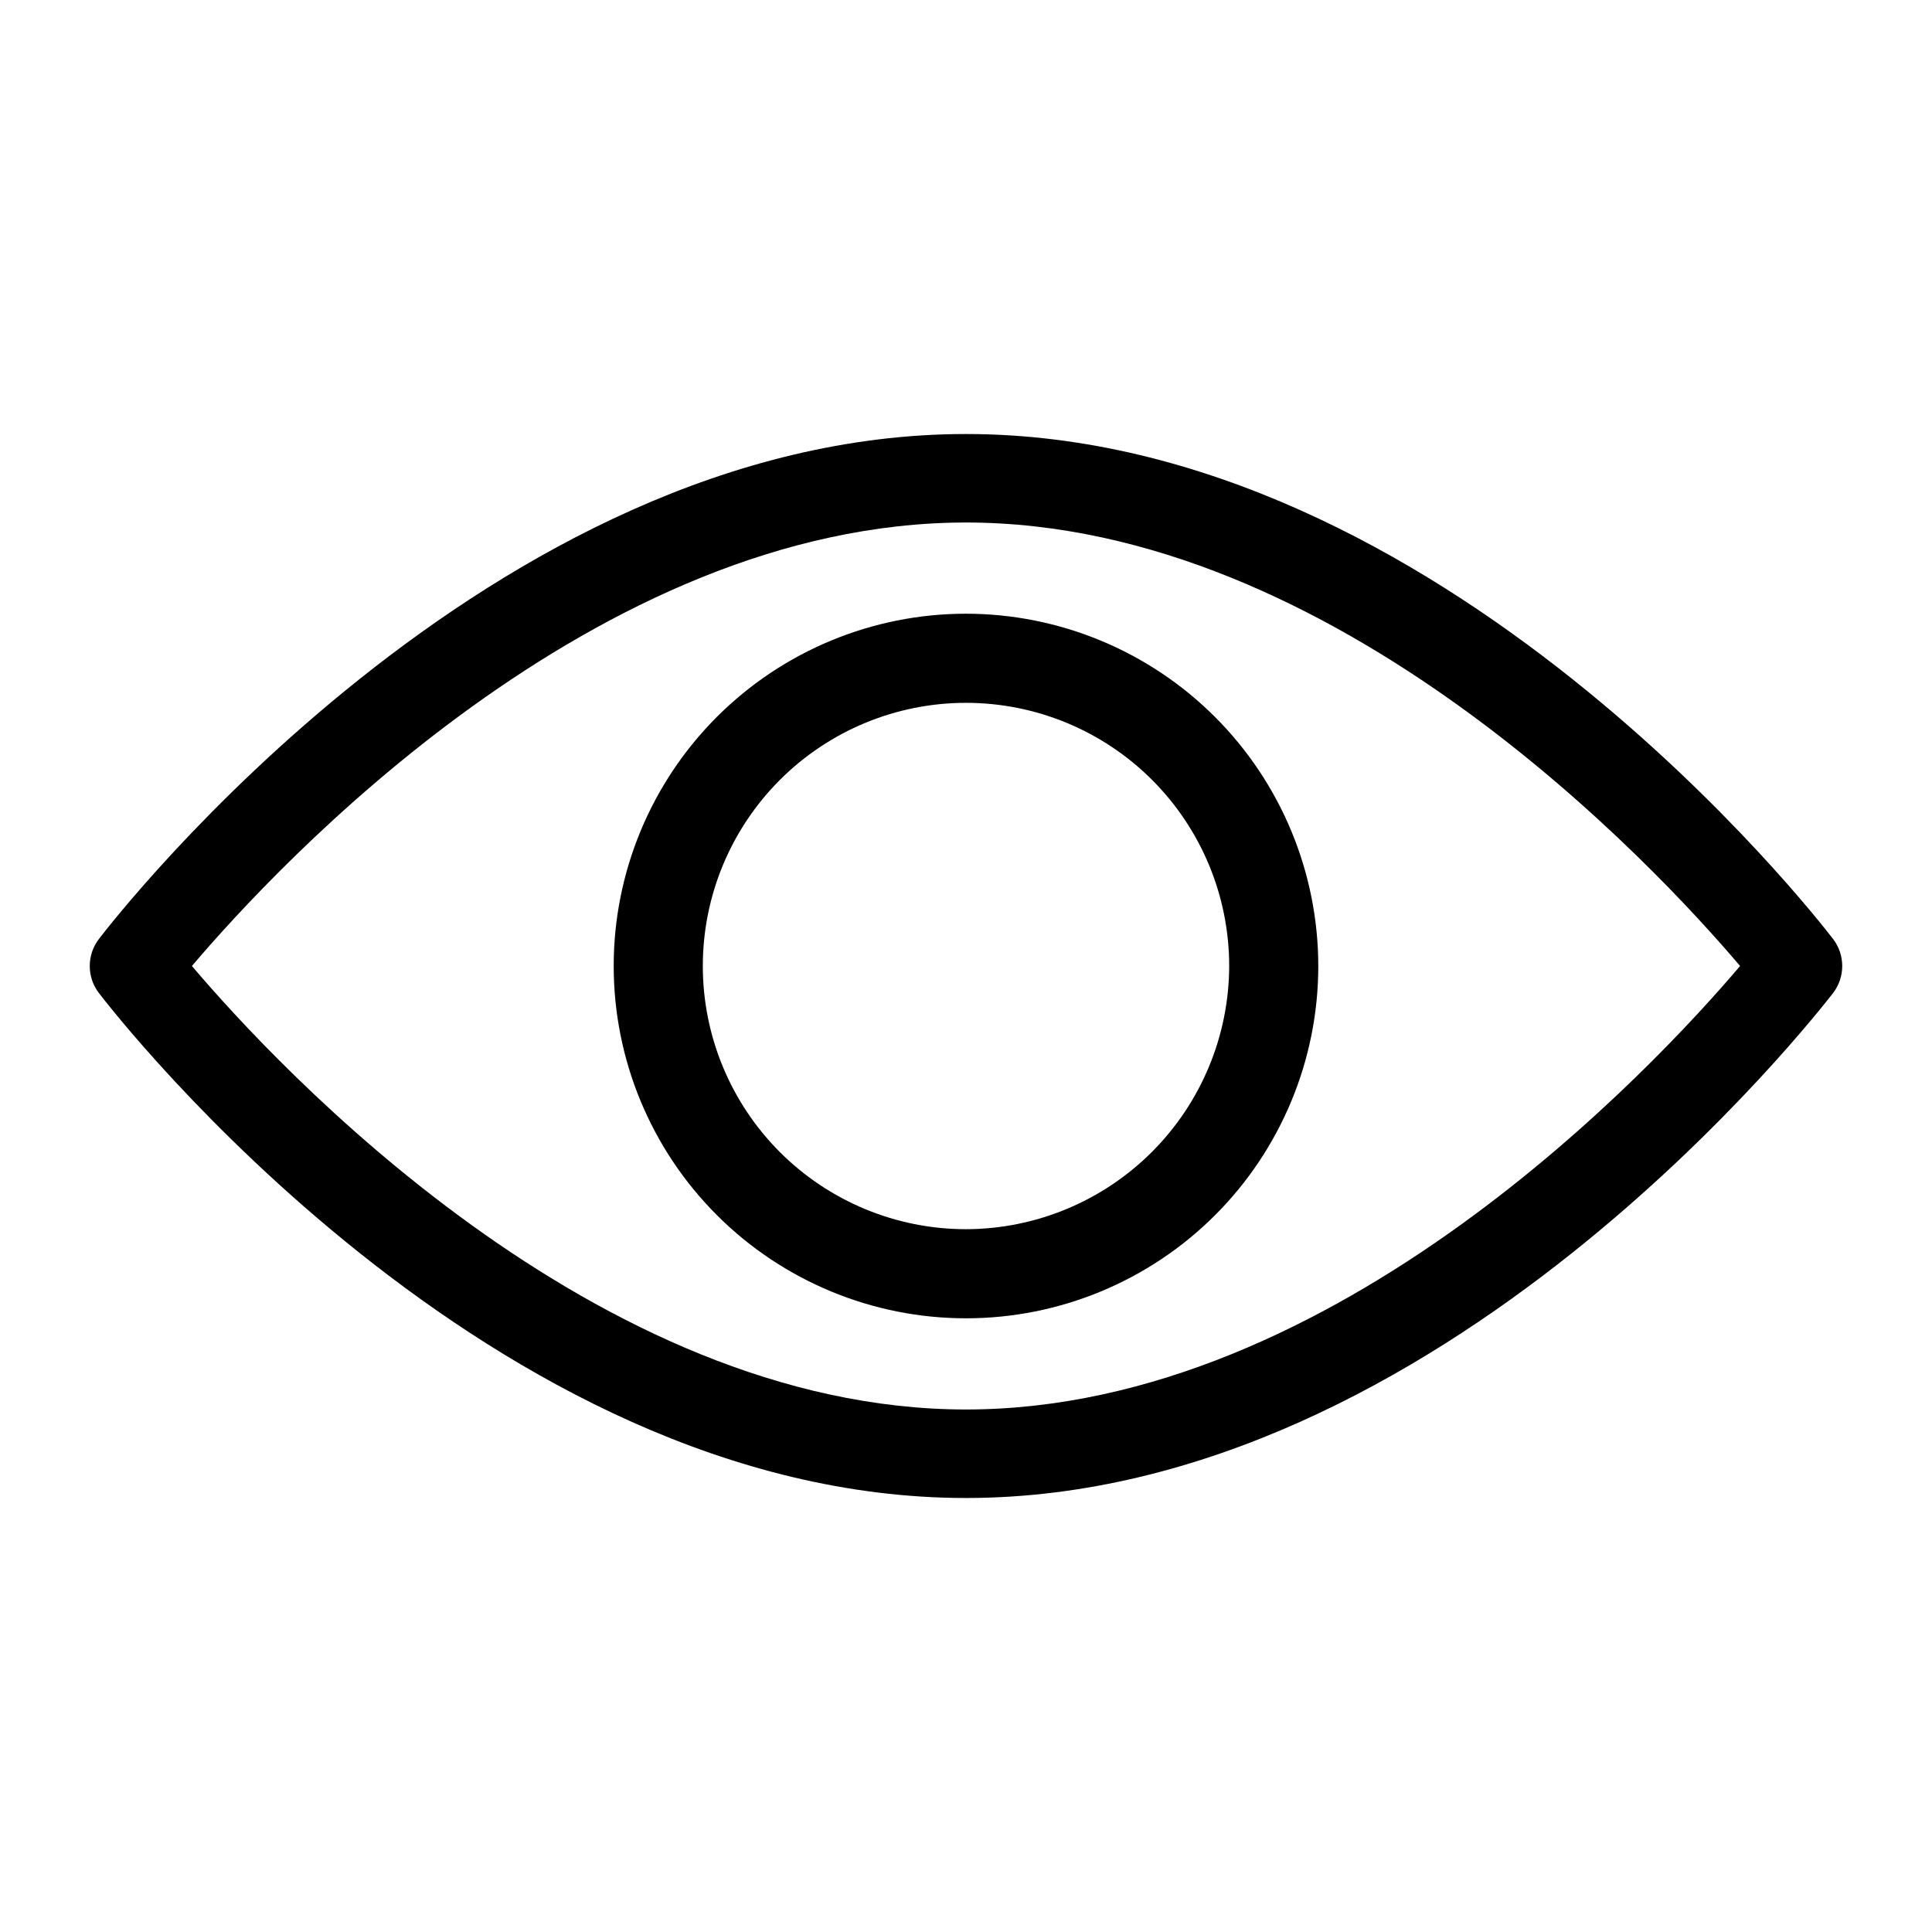
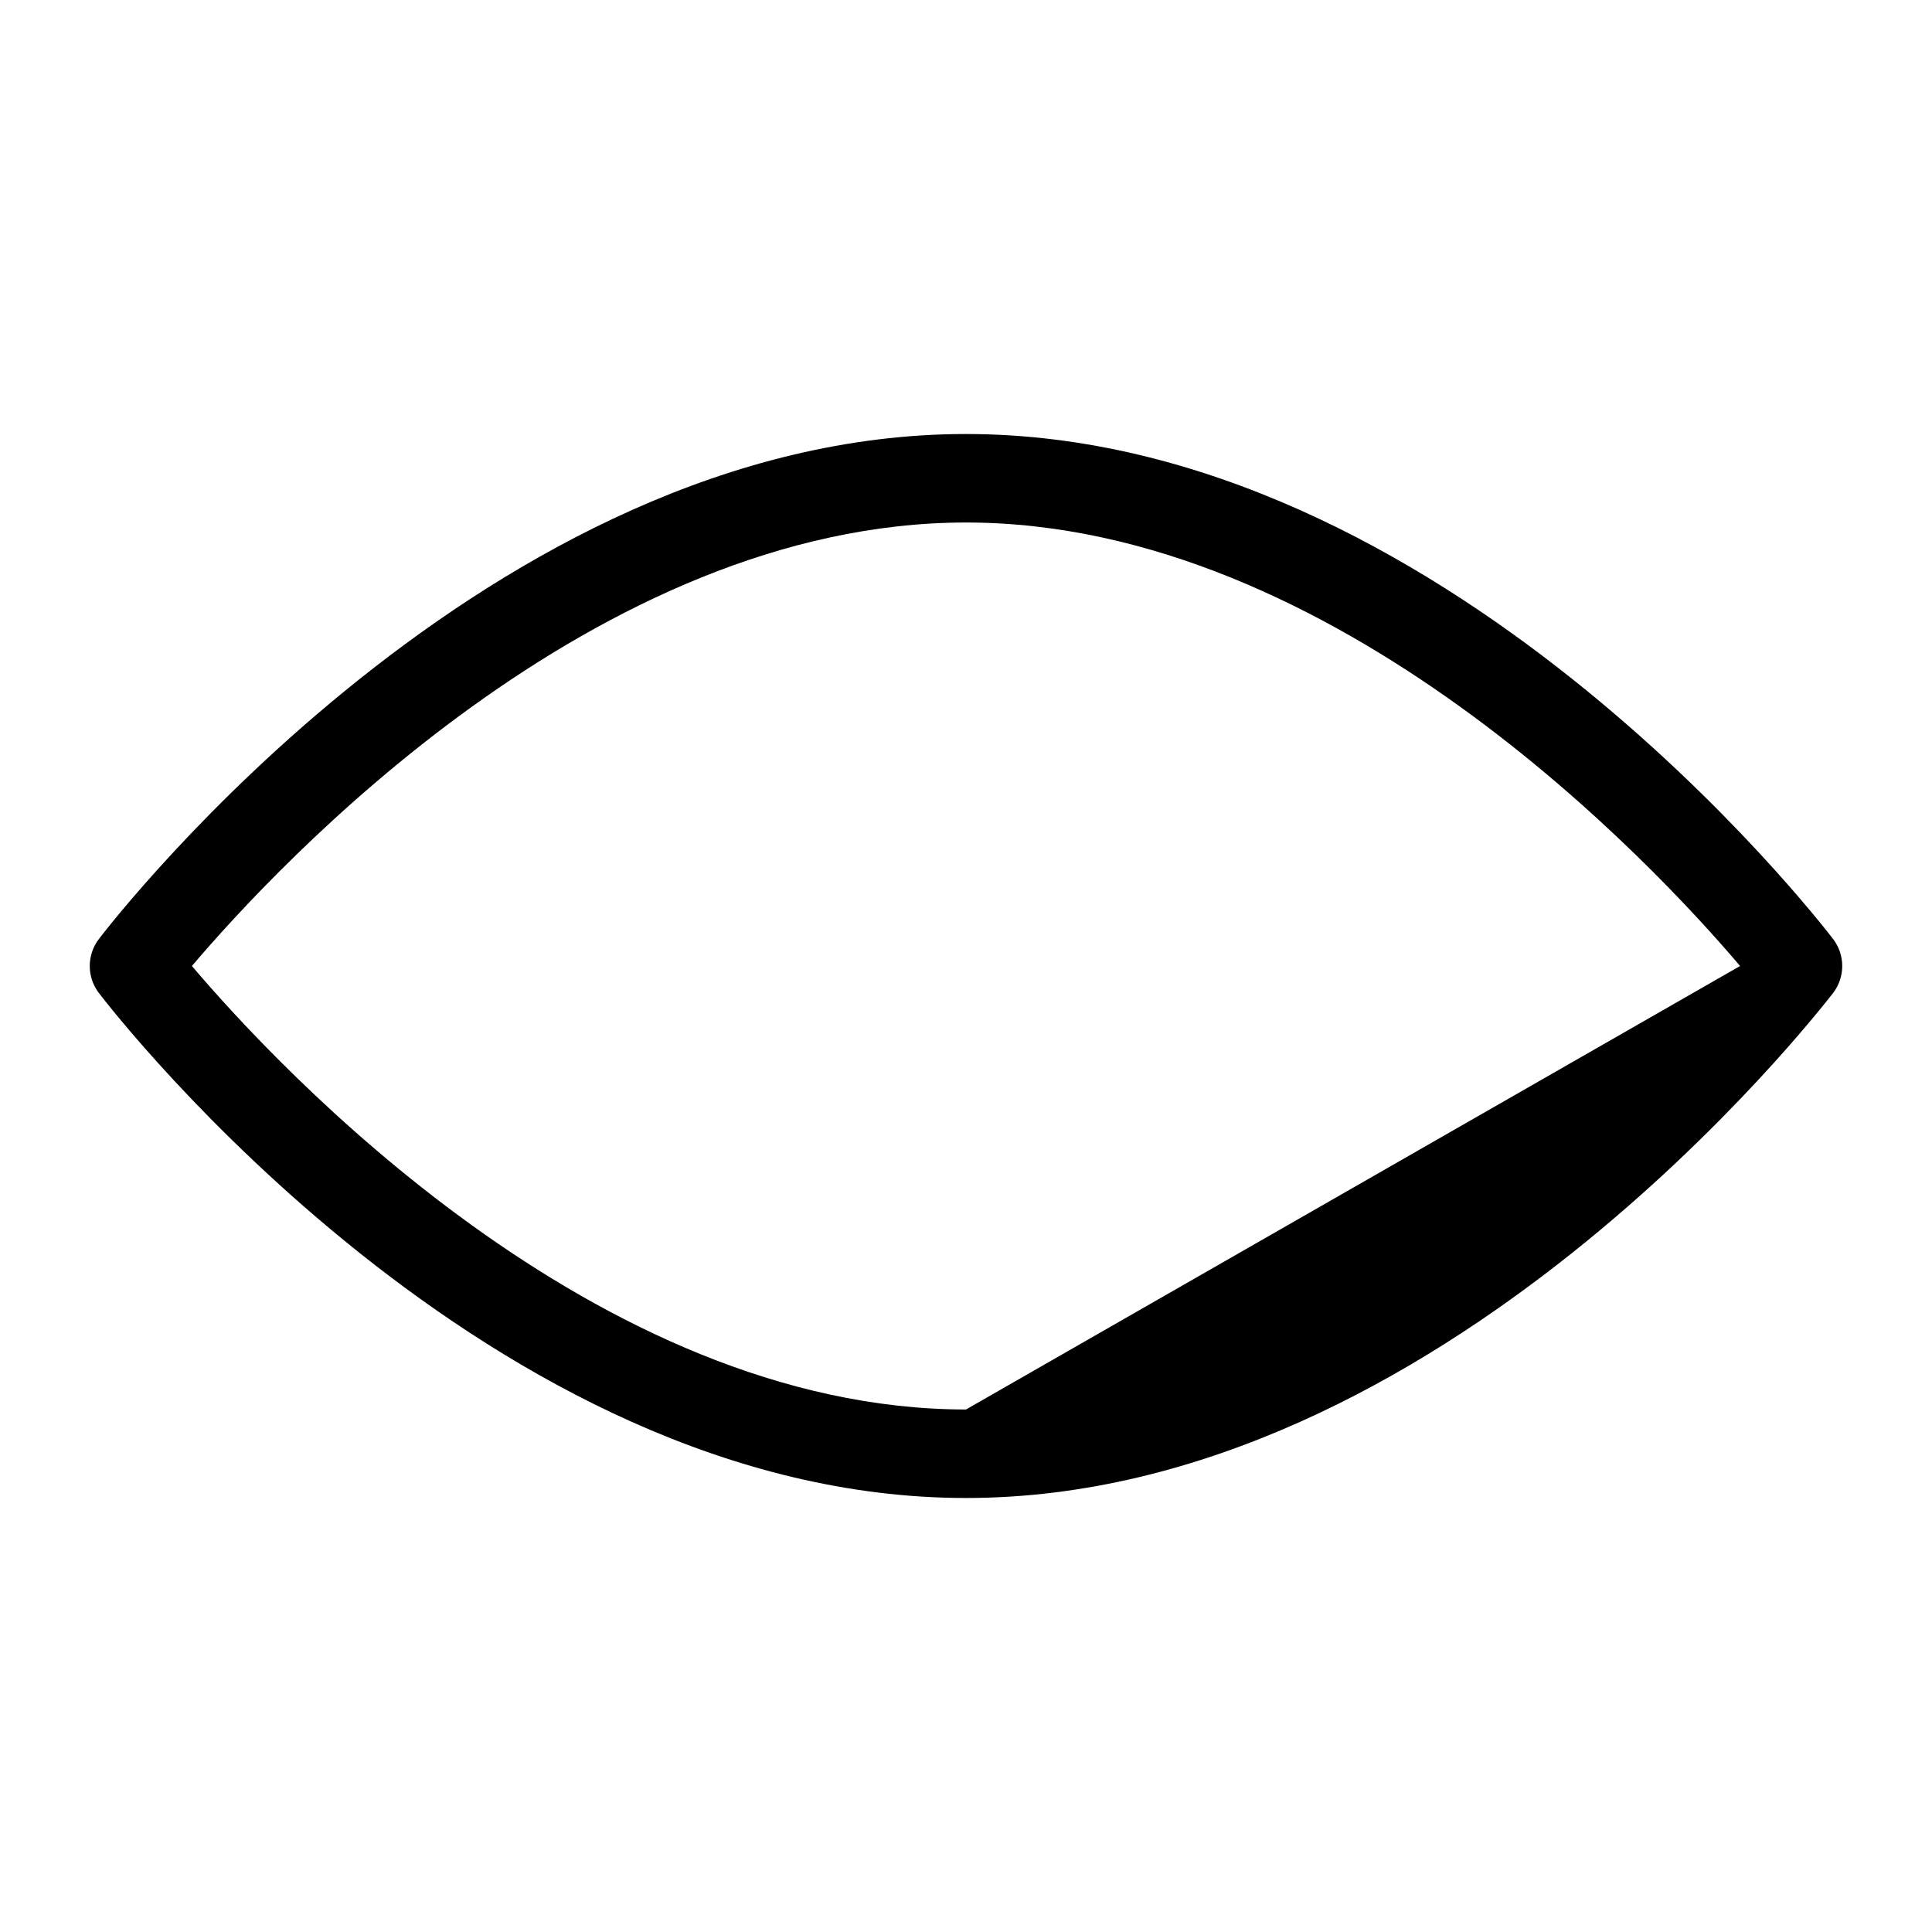
<svg xmlns="http://www.w3.org/2000/svg" fill="#000000" width="800px" height="800px" version="1.1" viewBox="144 144 512 512">
  <g>
-     <path d="m629.78 392.84c-4.172-5.434-103.68-133.82-229.79-133.82-126.11 0-225.61 128.39-229.78 133.82-3.231 4.231-3.231 10.098 0 14.324 4.172 5.434 103.68 133.82 229.79 133.82s225.61-128.55 229.79-133.82h-0.004c3.231-4.227 3.231-10.094 0-14.324zm-229.78 124.69c-98.164 0-182.63-91-205.14-117.53 22.512-26.531 106.98-117.53 205.14-117.53s182.63 91 205.14 117.53c-22.516 26.527-106.98 117.53-205.14 117.53z" />
-     <path d="m400 306.64c-24.762 0-48.508 9.836-66.02 27.344-17.508 17.512-27.344 41.258-27.344 66.02 0 24.758 9.836 48.508 27.344 66.016 17.512 17.508 41.258 27.344 66.02 27.344 24.758 0 48.508-9.836 66.016-27.344s27.344-41.258 27.344-66.016c-0.02-24.758-9.863-48.492-27.367-65.996-17.504-17.504-41.238-27.348-65.992-27.367zm0 163.11c-18.5 0-36.238-7.352-49.32-20.43-13.078-13.078-20.426-30.82-20.426-49.316 0-18.5 7.348-36.238 20.426-49.32 13.082-13.078 30.82-20.426 49.32-20.426 18.496 0 36.238 7.348 49.316 20.426 13.078 13.082 20.43 30.82 20.43 49.32-0.043 18.484-7.406 36.199-20.477 49.27-13.07 13.07-30.785 20.434-49.27 20.477z" />
+     <path d="m629.78 392.84c-4.172-5.434-103.68-133.82-229.79-133.82-126.11 0-225.61 128.39-229.78 133.82-3.231 4.231-3.231 10.098 0 14.324 4.172 5.434 103.68 133.82 229.79 133.82s225.61-128.55 229.79-133.82h-0.004c3.231-4.227 3.231-10.094 0-14.324zm-229.78 124.69c-98.164 0-182.63-91-205.14-117.53 22.512-26.531 106.98-117.53 205.14-117.53s182.63 91 205.14 117.53z" />
  </g>
</svg>